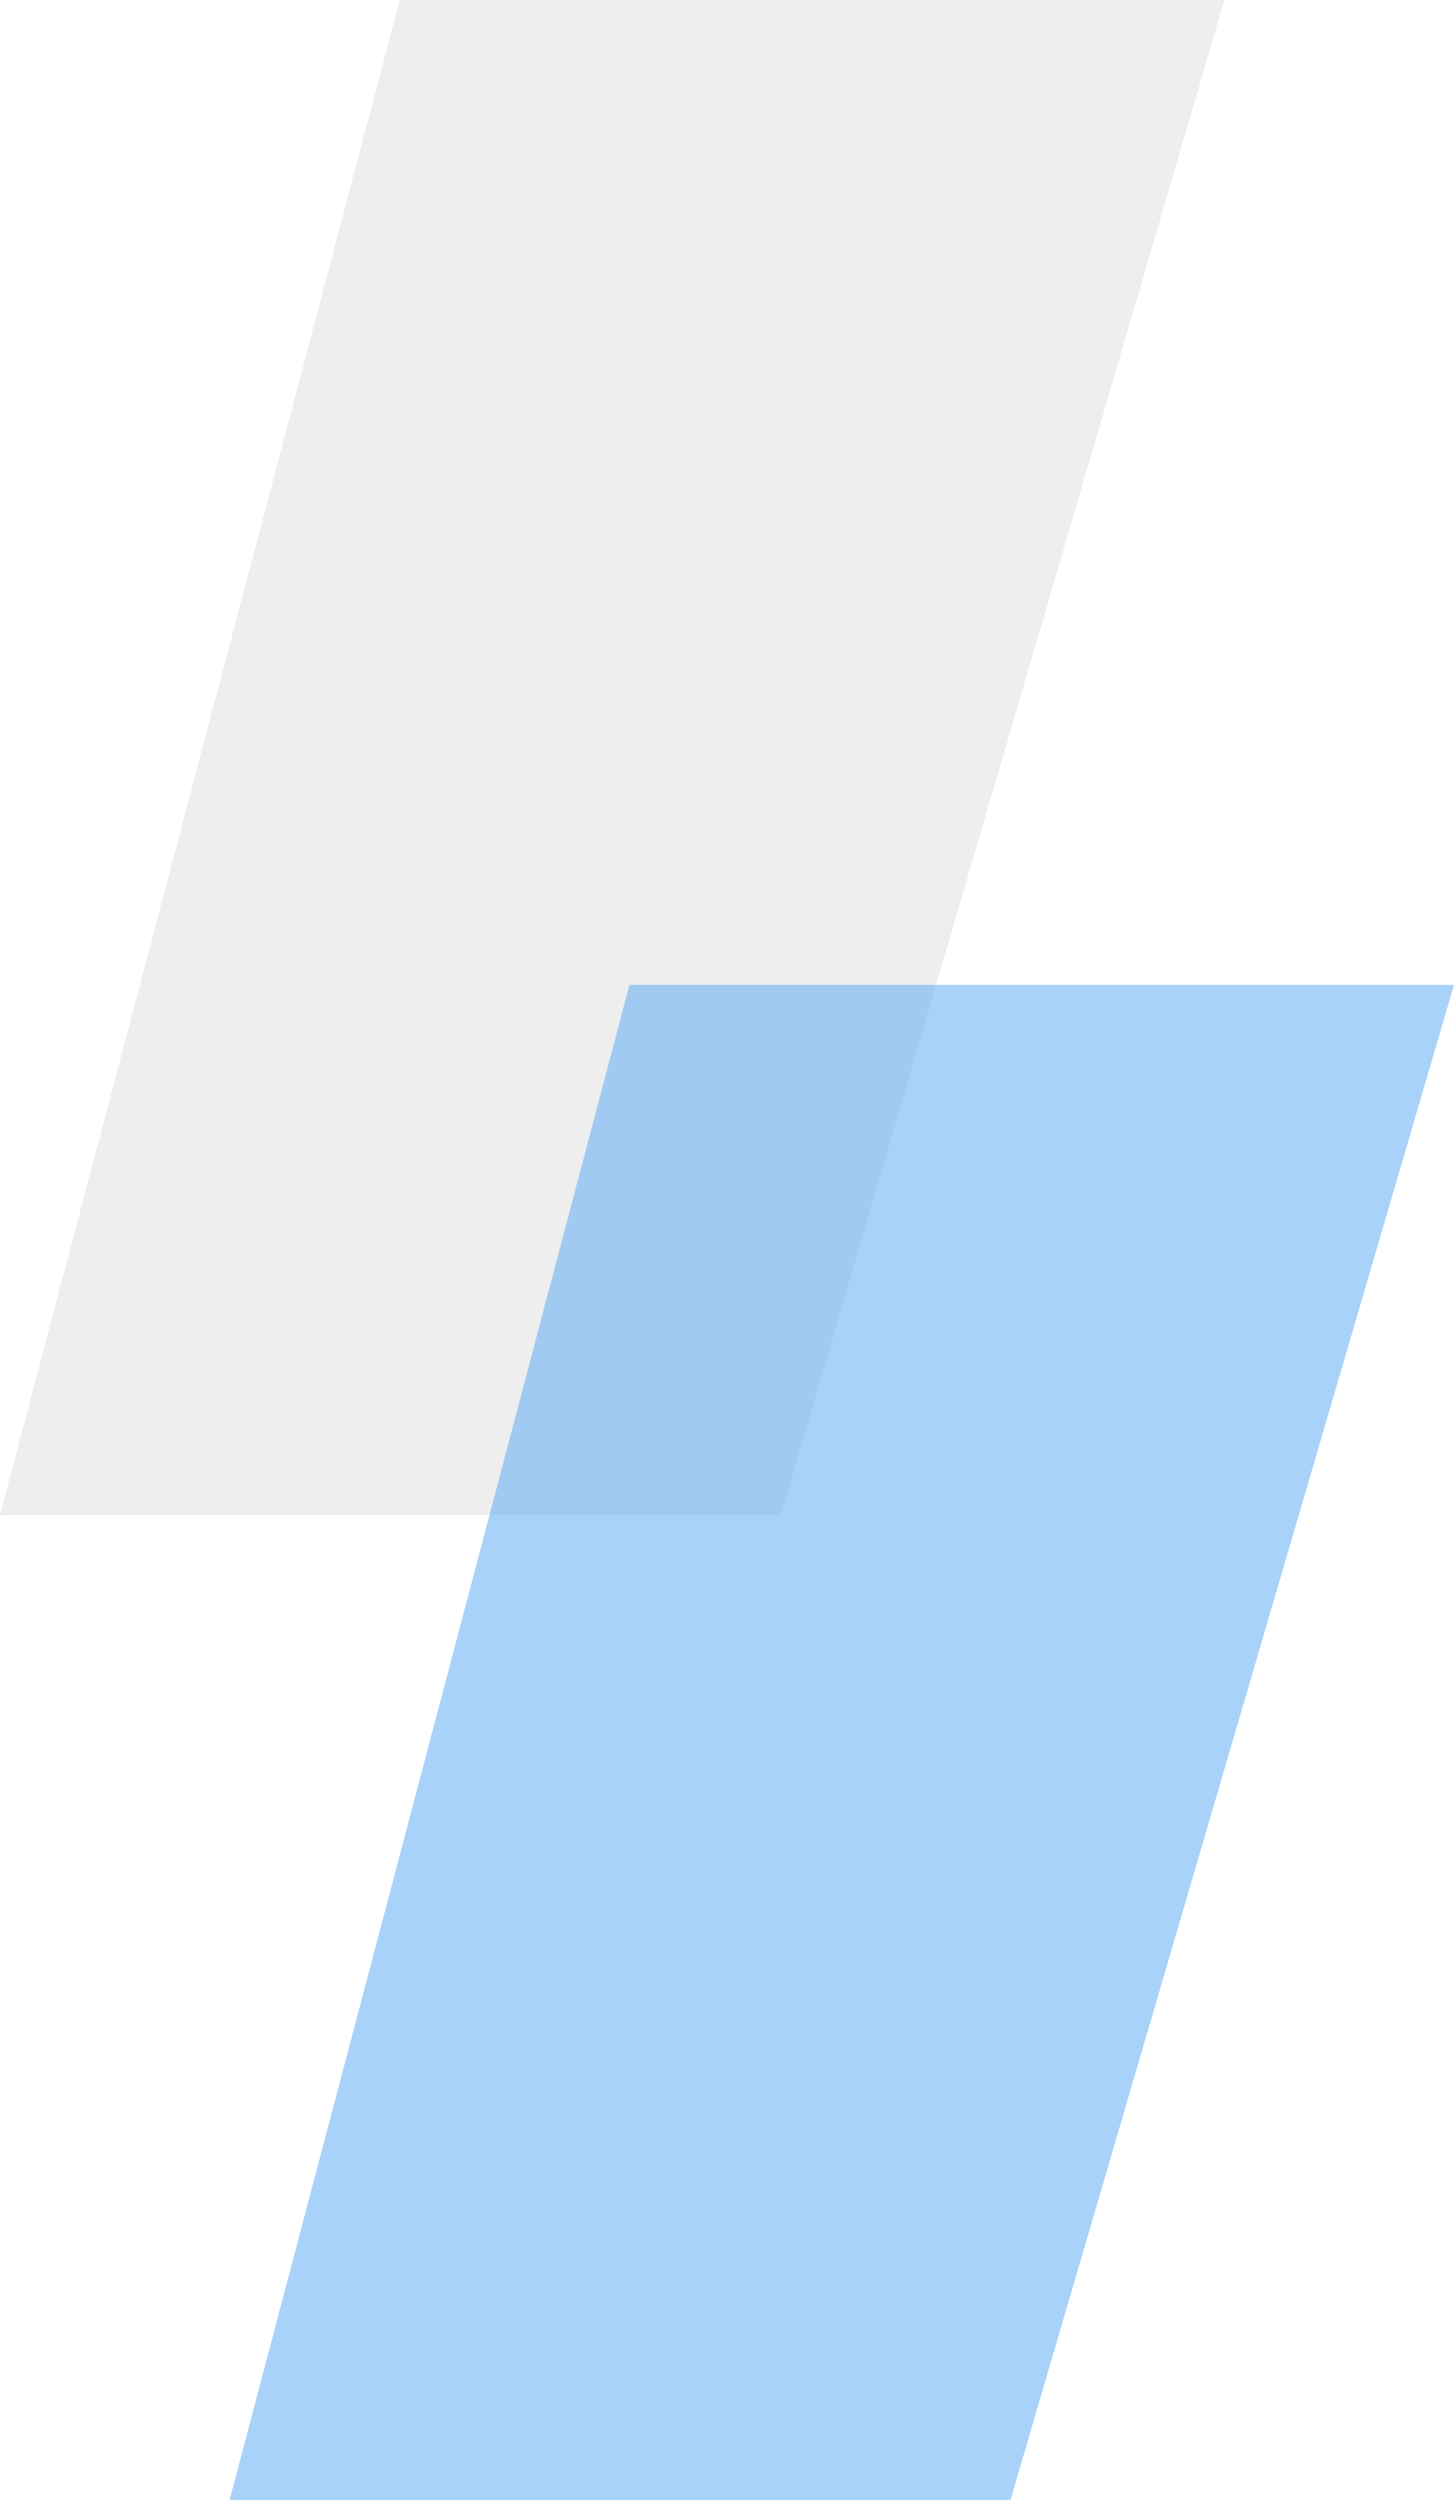
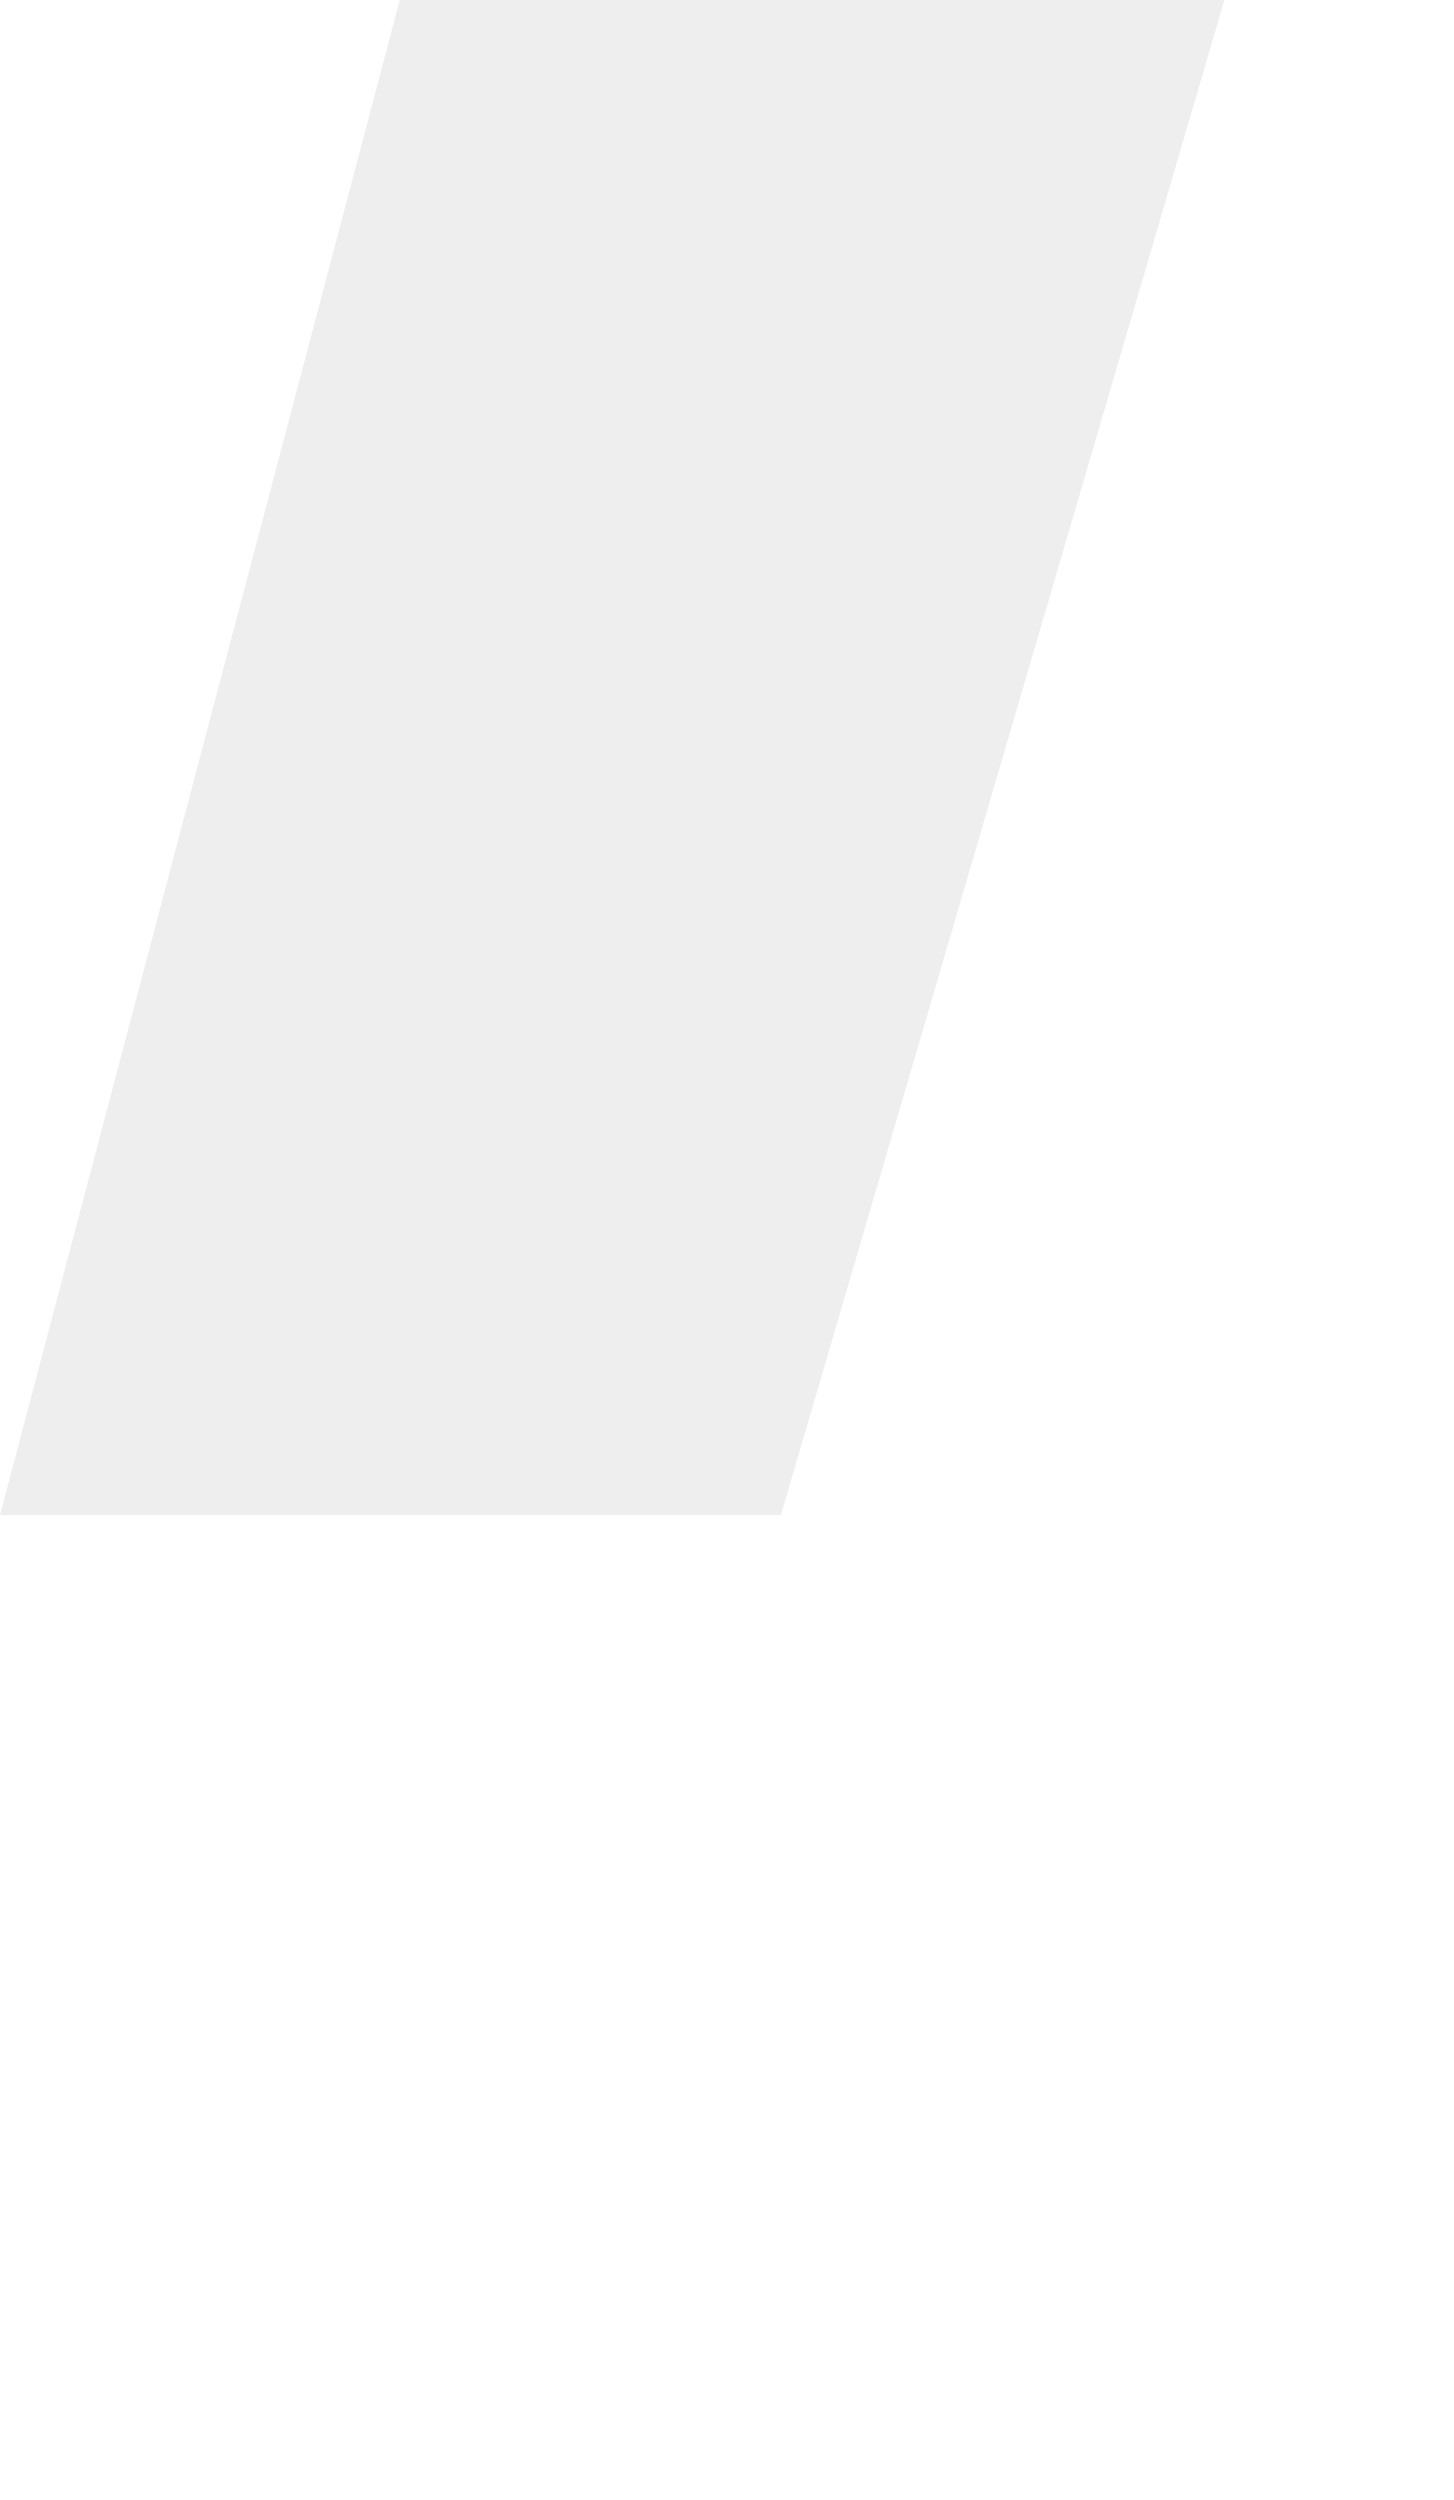
<svg xmlns="http://www.w3.org/2000/svg" width="32" height="55" viewBox="0 0 32 55" fill="none">
  <path opacity="0.3" d="M0 33.333L8.799 0H26.947L17.186 33.333H0Z" fill="#C5C5C5" />
-   <path d="M5.053 55.001L13.852 21.668H32L22.239 55.001H5.053Z" fill="#53A6F4" fill-opacity="0.5" />
</svg>